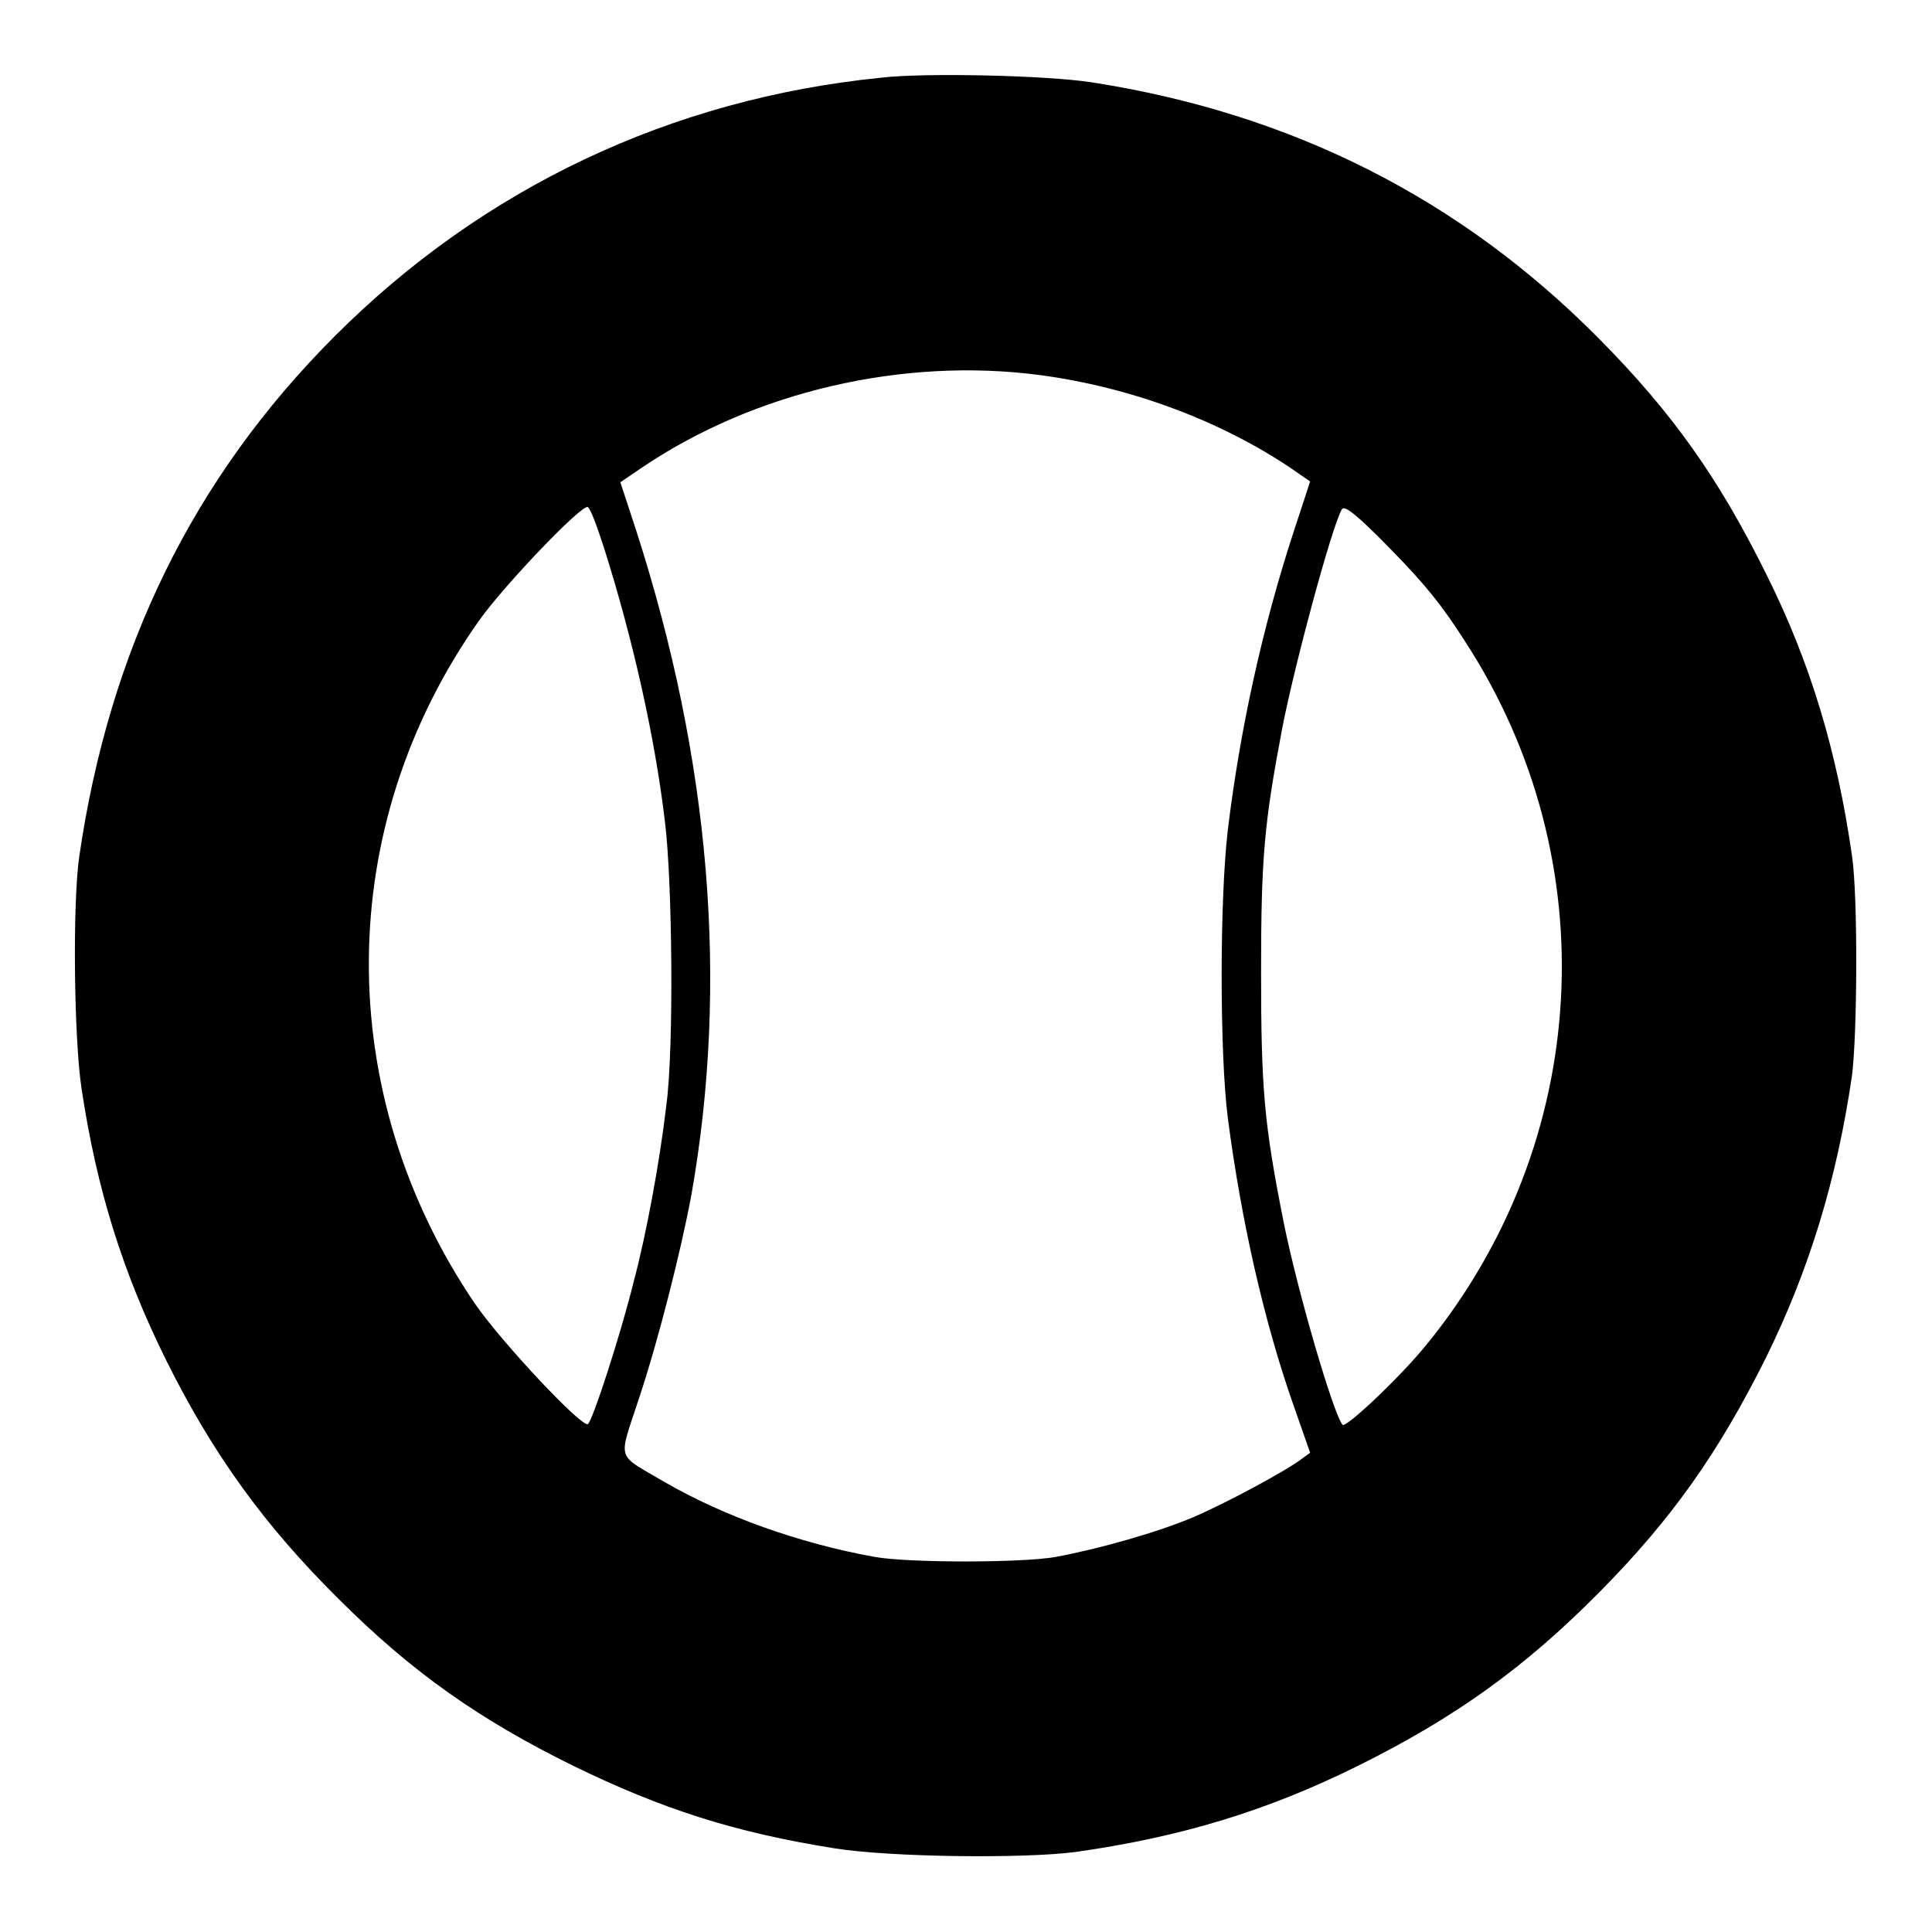
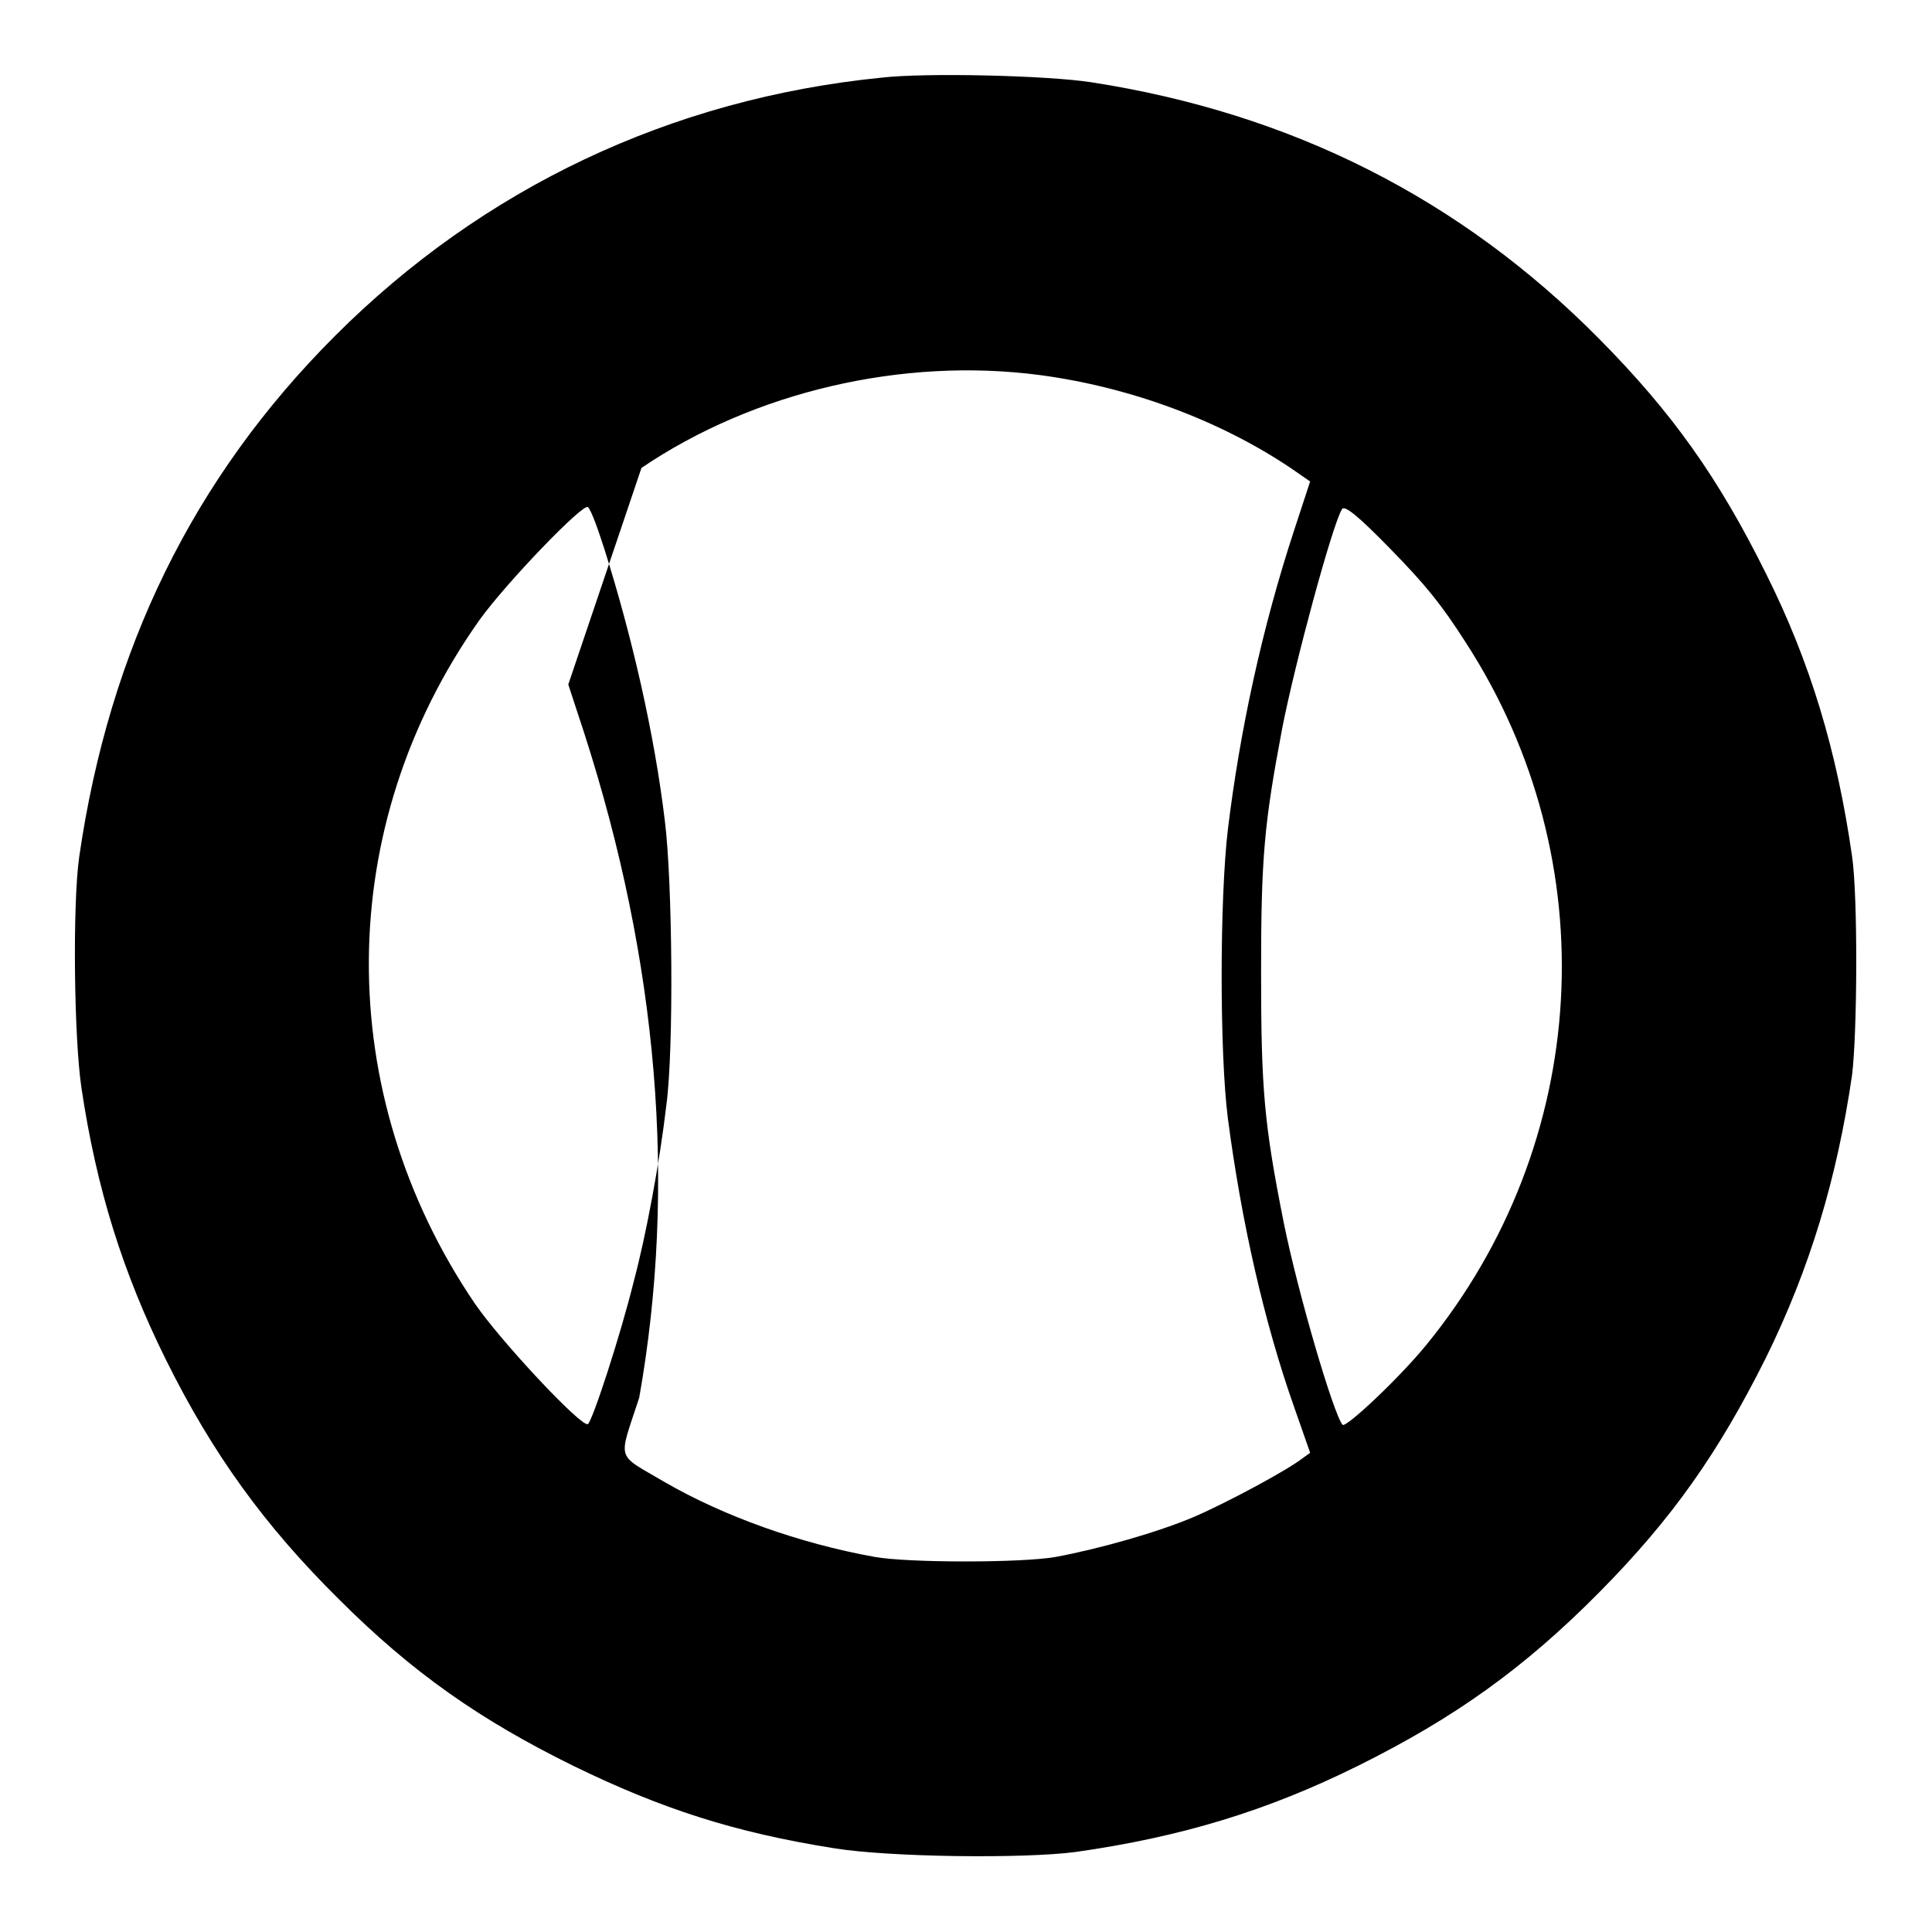
<svg xmlns="http://www.w3.org/2000/svg" version="1.1" x="0px" y="0px" viewBox="0 0 256 256" enable-background="new 0 0 256 256" xml:space="preserve">
  <g>
    <g>
      <g>
-         <path fill="#000000" d="M116.7,10.3C88.9,13.1,64,24.9,44.4,44.5c-18.8,18.8-29.9,41.5-33.9,69c-0.9,6.3-0.7,24.1,0.3,30.7c2,13.4,5.5,24.5,11.2,36c6.2,12.5,13.1,22,22.9,31.7c9.7,9.7,18.7,16,31.1,22.1c11.7,5.7,21.3,8.8,34.5,10.9c7.4,1.2,25.1,1.4,32,0.5c14.1-2,25.5-5.5,37.4-11.4c12.9-6.4,22.1-13,32-23c9.7-9.8,15.8-18.5,22.1-31.1c5.8-11.8,9.4-23.7,11.4-37.4c0.7-5.5,0.8-23.7,0-29.1c-2-13.9-5.5-25.6-11.4-37.4c-6.3-12.7-12.4-21.3-22.1-31.1c-18.4-18.6-40.8-29.9-67.3-34C138.8,10,122.6,9.6,116.7,10.3z M137.8,49.7c12,1.6,23.8,6,33.2,12.3l2.6,1.8l-2.1,6.4c-4.3,13.1-7.2,26.6-8.8,39.7c-1.1,9.3-1.1,29.7,0,38.3c1.8,13.7,4.8,27,8.8,38.3l2.1,6l-1.1,0.8c-2.1,1.6-9.9,5.8-14.3,7.7c-4.7,2-12.4,4.2-18.3,5.3c-4.5,0.8-19.5,0.8-24,0c-10-1.8-20-5.4-27.8-9.9c-6.6-3.9-6.2-2.6-3.4-11.2c2.5-7.5,5.5-19.3,6.9-26.8c5-28.2,2.5-57.7-7.3-88.1l-2.1-6.4L85,62C99.9,51.9,119.6,47.3,137.8,49.7z M80.1,72.8c3.6,11.4,6.6,24.3,8,36c1,8,1.2,30.2,0.2,37.6c-0.9,7.7-2.7,17.3-4.3,23.3c-1.8,7.3-5.5,18.6-6.1,19c-0.8,0.5-11.5-10.9-15-16c-18.9-27.9-18.7-63.2,0.6-90.5c3.5-4.9,13.8-15.6,14.4-15C78.3,67.5,79.2,70,80.1,72.8z M184.2,72.7c4.7,4.8,6.8,7.4,10,12.4c18.8,29,16.6,66.4-5.2,93.1c-3.5,4.3-10.6,11-11.1,10.6c-1.2-1.4-5.9-17.4-7.8-26.8c-2.6-13.1-3-17.6-3-33.2c0-15.2,0.4-19.6,2.8-32.3c1.7-8.7,6.6-26.8,7.9-29C178.1,66.8,180.1,68.5,184.2,72.7z" />
+         <path fill="#000000" d="M116.7,10.3C88.9,13.1,64,24.9,44.4,44.5c-18.8,18.8-29.9,41.5-33.9,69c-0.9,6.3-0.7,24.1,0.3,30.7c2,13.4,5.5,24.5,11.2,36c6.2,12.5,13.1,22,22.9,31.7c9.7,9.7,18.7,16,31.1,22.1c11.7,5.7,21.3,8.8,34.5,10.9c7.4,1.2,25.1,1.4,32,0.5c14.1-2,25.5-5.5,37.4-11.4c12.9-6.4,22.1-13,32-23c9.7-9.8,15.8-18.5,22.1-31.1c5.8-11.8,9.4-23.7,11.4-37.4c0.7-5.5,0.8-23.7,0-29.1c-2-13.9-5.5-25.6-11.4-37.4c-6.3-12.7-12.4-21.3-22.1-31.1c-18.4-18.6-40.8-29.9-67.3-34C138.8,10,122.6,9.6,116.7,10.3z M137.8,49.7c12,1.6,23.8,6,33.2,12.3l2.6,1.8l-2.1,6.4c-4.3,13.1-7.2,26.6-8.8,39.7c-1.1,9.3-1.1,29.7,0,38.3c1.8,13.7,4.8,27,8.8,38.3l2.1,6l-1.1,0.8c-2.1,1.6-9.9,5.8-14.3,7.7c-4.7,2-12.4,4.2-18.3,5.3c-4.5,0.8-19.5,0.8-24,0c-10-1.8-20-5.4-27.8-9.9c-6.6-3.9-6.2-2.6-3.4-11.2c5-28.2,2.5-57.7-7.3-88.1l-2.1-6.4L85,62C99.9,51.9,119.6,47.3,137.8,49.7z M80.1,72.8c3.6,11.4,6.6,24.3,8,36c1,8,1.2,30.2,0.2,37.6c-0.9,7.7-2.7,17.3-4.3,23.3c-1.8,7.3-5.5,18.6-6.1,19c-0.8,0.5-11.5-10.9-15-16c-18.9-27.9-18.7-63.2,0.6-90.5c3.5-4.9,13.8-15.6,14.4-15C78.3,67.5,79.2,70,80.1,72.8z M184.2,72.7c4.7,4.8,6.8,7.4,10,12.4c18.8,29,16.6,66.4-5.2,93.1c-3.5,4.3-10.6,11-11.1,10.6c-1.2-1.4-5.9-17.4-7.8-26.8c-2.6-13.1-3-17.6-3-33.2c0-15.2,0.4-19.6,2.8-32.3c1.7-8.7,6.6-26.8,7.9-29C178.1,66.8,180.1,68.5,184.2,72.7z" />
      </g>
    </g>
  </g>
</svg>